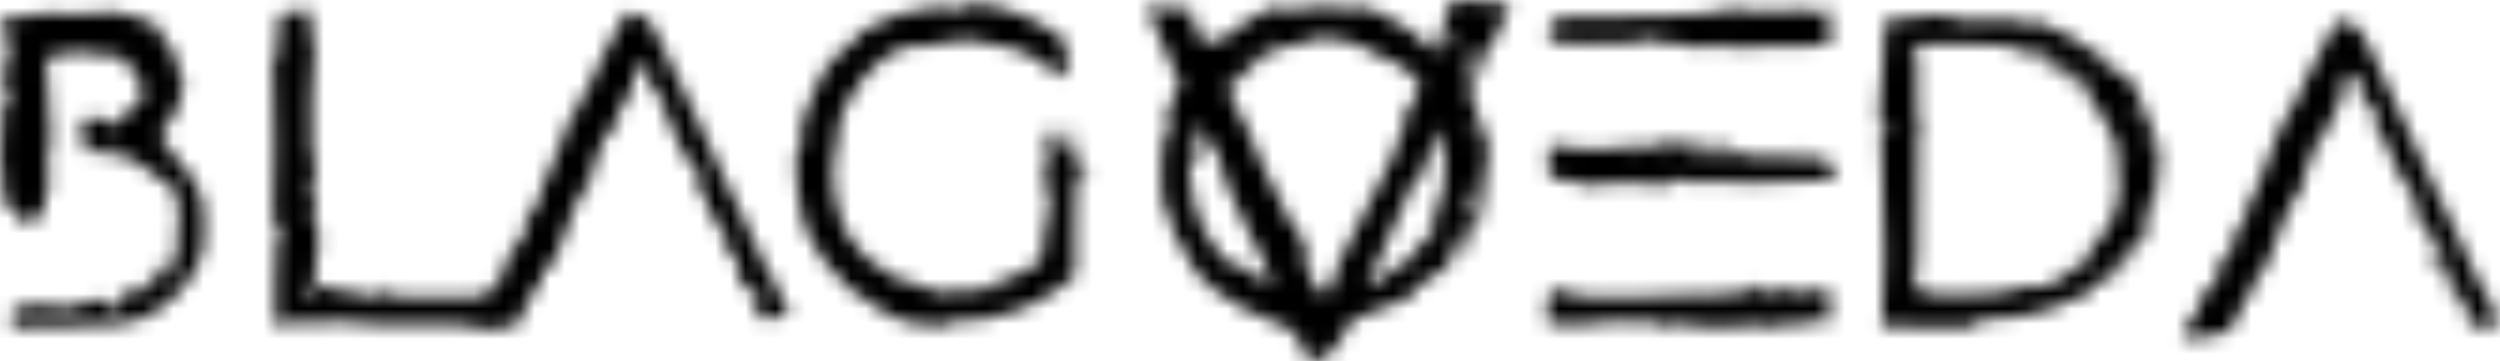
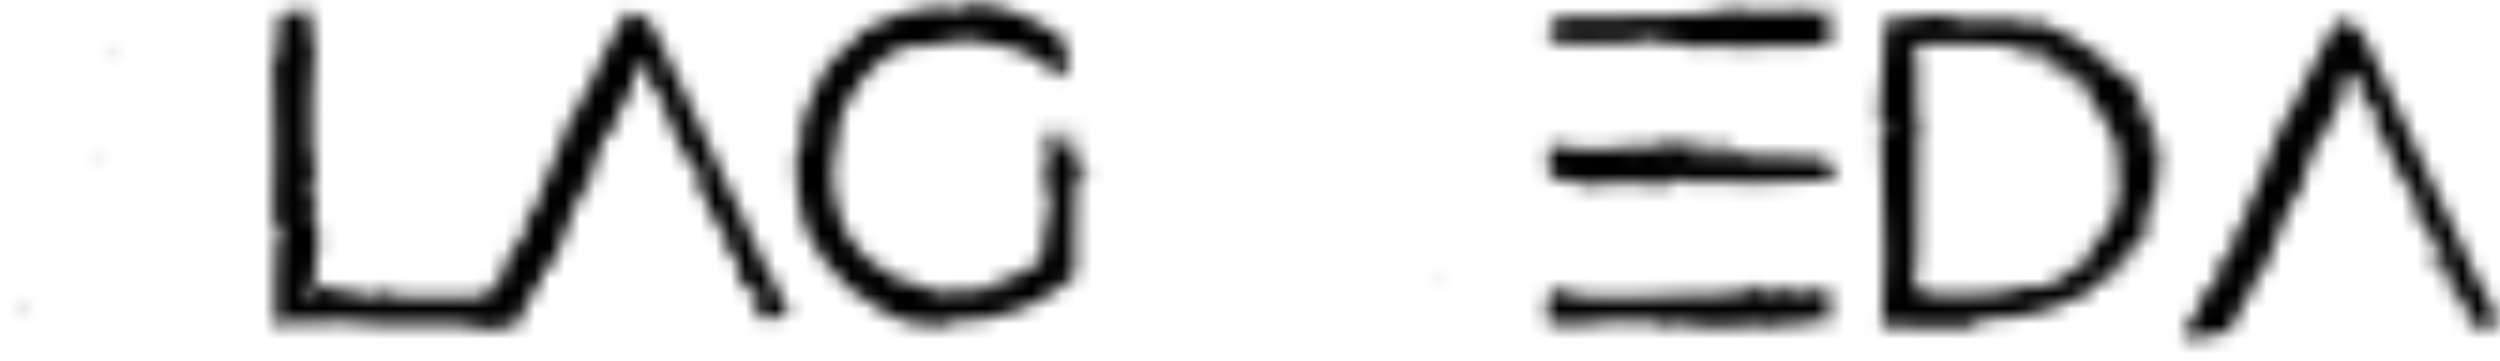
<svg xmlns="http://www.w3.org/2000/svg" width="166" height="24" viewBox="0 0 166 24" fill="none">
  <mask id="mask0_203_2" style="mask-type:alpha" maskUnits="userSpaceOnUse" x="0" y="0" width="166" height="24">
-     <path d="M96.081 0.949C95.664 2.057 95.719 1.881 95.537 2.813C95.411 3.516 95.085 3.886 95.085 3.341C95.085 3.2 94.886 2.989 94.633 2.866C94.379 2.743 94.18 2.567 94.18 2.514C94.18 2.215 90.941 0.404 90.434 0.404C90.307 0.404 90.199 0.492 90.199 0.58C90.199 0.703 90.09 0.703 89.837 0.58C89.457 0.387 86.398 0.404 86.398 0.615C86.398 0.721 85.765 0.686 84.679 0.527C84.48 0.492 84.064 0.651 83.738 0.879C83.43 1.108 83.086 1.284 82.996 1.284C82.833 1.284 81.657 2.11 81.132 2.602C80.806 2.901 80.317 2.954 80.155 2.673C80.082 2.585 79.811 2.409 79.557 2.303C79.286 2.198 79.159 2.092 79.268 2.04C79.413 2.004 79.413 1.776 79.286 1.301L79.105 0.633L77.639 0.527C76.825 0.475 76.155 0.44 76.137 0.457C76.083 0.527 77.549 4.009 77.693 4.097C77.82 4.185 78.091 4.765 78.091 4.976C78.11 5.029 78.182 5.169 78.291 5.275C78.417 5.433 78.309 5.767 77.929 6.453C77.404 7.332 77.313 8.141 77.73 8.141C77.82 8.141 77.892 8.229 77.892 8.334C77.892 8.422 77.82 8.475 77.73 8.404C77.06 8.018 76.825 13.415 77.494 14.084C77.603 14.207 77.712 14.47 77.712 14.629C77.712 15.086 78.182 16.123 78.49 16.387C78.634 16.492 78.797 16.809 78.852 17.073C79.141 18.356 81.802 20.395 84.281 21.257C85.312 21.609 85.765 21.855 85.91 22.154C86 22.365 86.163 22.558 86.235 22.558C86.326 22.558 86.471 22.875 86.579 23.279C86.76 23.93 86.815 23.982 87.358 23.93C87.701 23.895 87.918 23.789 87.9 23.648C87.864 23.543 88.009 23.437 88.226 23.437C88.498 23.437 88.733 23.156 89.131 22.312C89.674 21.187 89.71 21.169 90.706 20.888C91.267 20.73 92.099 20.413 92.533 20.167C92.968 19.939 93.402 19.798 93.511 19.868C93.619 19.921 93.637 19.886 93.565 19.78C93.511 19.675 93.565 19.534 93.71 19.446C93.855 19.376 94.325 18.989 94.759 18.585C95.194 18.198 95.664 17.881 95.827 17.899C96.008 17.934 96.117 17.776 96.135 17.407C96.171 17.108 96.406 16.492 96.678 16.053C97.112 15.332 97.166 15.297 97.221 15.684C97.257 15.93 97.184 16.176 97.022 16.264C96.841 16.352 96.786 16.545 96.859 16.791C96.931 17.073 96.895 17.125 96.714 17.02C96.551 16.932 96.515 16.949 96.605 17.073C96.678 17.196 96.768 17.284 96.804 17.284C96.967 17.284 97.492 16.123 97.528 15.754C97.528 15.543 97.709 15.209 97.926 15.015C98.288 14.681 98.397 14.119 98.614 11.657C98.632 11.411 98.723 10.848 98.795 10.409C98.904 9.723 98.849 9.442 98.451 8.633C98.198 8.105 97.981 7.473 97.981 7.244C97.981 6.998 97.89 6.716 97.782 6.611C97.637 6.47 97.691 6.119 97.981 5.292C98.56 3.692 98.958 2.866 99.103 2.866C99.193 2.866 99.248 2.743 99.248 2.602C99.248 2.462 99.501 1.899 99.809 1.354C100.116 0.826 100.352 0.352 100.297 0.316C100.261 0.281 99.374 0.193 98.343 0.123L96.442 0L96.081 0.949ZM96.479 2.796C96.316 3.112 96.189 3.2 96.081 3.059C96.008 2.936 96.099 2.69 96.28 2.497C96.696 2.04 96.804 2.198 96.479 2.796ZM88.262 2.567C88.805 2.462 90.85 3.13 91.339 3.587C91.556 3.78 91.828 3.886 91.954 3.833C92.208 3.745 93.764 4.818 94.144 5.345C94.343 5.626 94.307 5.82 93.927 6.593C93.674 7.103 93.456 7.455 93.456 7.385C93.456 7.297 93.366 7.297 93.275 7.349C93.131 7.437 93.131 7.543 93.275 7.701C93.438 7.877 93.42 8.053 93.221 8.352C93.076 8.58 92.895 9.037 92.823 9.371C92.751 9.705 92.624 10.092 92.533 10.251C92.461 10.391 92.208 10.901 91.99 11.393C91.538 12.413 89.746 15.912 89.041 17.178C88.769 17.653 88.57 18.163 88.588 18.321C88.642 18.708 88.19 19.569 87.936 19.569C87.647 19.569 86.941 18.602 86.941 18.18C86.941 17.987 86.851 17.811 86.76 17.776C86.633 17.741 86.633 17.53 86.742 17.143C86.887 16.686 86.869 16.545 86.67 16.475C86.525 16.422 86.471 16.264 86.507 16.141C86.597 15.93 86.109 15.103 85.548 14.505C85.421 14.382 85.312 14.154 85.312 13.996C85.312 13.837 85.077 13.327 84.769 12.853C84.48 12.396 84.227 11.903 84.227 11.78C84.227 11.657 84.1 11.376 83.937 11.165C83.792 10.954 83.629 10.62 83.593 10.409C83.557 10.215 83.304 9.635 83.05 9.108C82.797 8.58 82.598 8.105 82.598 8.035C82.598 7.965 82.471 7.771 82.326 7.613C82.181 7.455 81.946 6.963 81.802 6.505L81.548 5.697L82.254 5.222C82.652 4.958 83.123 4.484 83.34 4.167C83.593 3.763 83.847 3.569 84.136 3.569C84.353 3.569 84.643 3.446 84.788 3.288C84.932 3.112 85.204 3.042 85.53 3.077C85.801 3.13 86.036 3.095 86.036 3.042C86.036 2.866 87.738 2.356 87.81 2.514C87.828 2.585 88.045 2.602 88.262 2.567ZM84.769 2.866C84.769 2.954 84.697 3.042 84.589 3.042C84.498 3.042 84.407 2.954 84.407 2.866C84.407 2.76 84.498 2.69 84.589 2.69C84.697 2.69 84.769 2.76 84.769 2.866ZM98.162 3.376C98.162 3.657 98.035 4.009 97.89 4.167C97.746 4.308 97.619 4.642 97.619 4.923C97.619 5.486 97.275 6.154 97.239 5.679C97.184 5.064 97.311 4.519 97.637 3.938C97.818 3.587 97.981 3.218 97.981 3.095C97.981 2.971 98.017 2.866 98.071 2.866C98.126 2.866 98.162 3.095 98.162 3.376ZM83.141 3.64C83.141 3.675 83.014 3.763 82.851 3.815C82.706 3.868 82.634 3.851 82.688 3.745C82.797 3.569 83.141 3.499 83.141 3.64ZM97.438 6.734C97.438 6.822 97.347 6.91 97.239 6.91C97.148 6.91 97.112 6.822 97.166 6.734C97.221 6.629 97.311 6.558 97.365 6.558C97.402 6.558 97.438 6.629 97.438 6.734ZM79.702 8.686C79.702 8.862 79.594 9.02 79.485 9.037C79.304 9.037 79.304 9.073 79.485 9.143C79.594 9.178 79.702 9.354 79.72 9.512C79.738 9.688 79.793 9.635 79.865 9.371C79.992 8.949 79.992 8.967 80.426 9.635C80.661 10.022 80.897 10.374 80.951 10.426C81.023 10.479 81.078 10.796 81.114 11.13C81.132 11.464 81.277 11.903 81.403 12.097C81.53 12.29 81.91 13.134 82.236 13.978C82.562 14.839 82.906 15.525 82.978 15.525C83.068 15.525 83.141 15.666 83.141 15.859C83.141 16.035 83.267 16.281 83.412 16.404C83.557 16.527 83.684 16.721 83.684 16.826C83.684 16.932 83.883 17.442 84.136 17.934C84.679 19.077 84.48 19.112 83.177 18.18C82.634 17.776 82.109 17.53 81.928 17.565C81.566 17.67 80.571 16.492 79.883 15.191C79.431 14.312 78.978 12.431 78.978 11.323C78.978 10.602 78.996 10.567 79.431 10.655L79.901 10.725L79.521 10.391C79.141 10.04 79.087 9.618 79.268 8.686C79.394 8.105 79.702 8.105 79.702 8.686ZM95.791 9.459C95.809 9.758 95.773 9.758 95.628 9.547C95.429 9.248 95.393 9.371 95.556 9.793C95.61 9.952 95.737 10.04 95.809 9.987C96.026 9.864 95.99 12.185 95.773 12.888C95.664 13.222 95.465 13.714 95.32 13.978C95.139 14.33 95.121 14.558 95.248 14.804C95.411 15.103 95.266 15.314 94.271 16.317C93.619 16.949 93.094 17.565 93.094 17.67C93.094 17.776 92.931 17.811 92.751 17.758C92.479 17.705 92.425 17.741 92.497 17.952C92.588 18.163 92.515 18.198 92.208 18.11C91.9 18.04 91.828 18.075 91.9 18.268C91.972 18.444 91.809 18.62 91.411 18.778C91.104 18.901 90.814 18.989 90.778 18.954C90.724 18.919 93.149 13.538 93.927 11.974C94.09 11.622 94.307 11.358 94.379 11.393C94.578 11.517 95.085 11.288 95.085 11.095C95.085 10.989 94.959 11.024 94.777 11.147C94.506 11.376 94.506 11.358 94.705 10.989C94.832 10.76 94.886 10.461 94.832 10.338C94.777 10.198 94.922 9.723 95.139 9.301C95.447 8.668 95.556 8.563 95.664 8.809C95.737 8.967 95.791 9.266 95.791 9.459ZM97.981 8.879C97.981 9.213 97.945 9.231 97.8 9.02C97.564 8.686 97.564 8.492 97.8 8.492C97.908 8.492 97.981 8.668 97.981 8.879ZM98.035 13.626C97.963 14.189 97.854 14.47 97.691 14.47C97.51 14.47 97.456 14.33 97.51 14.066C97.564 13.855 97.655 13.363 97.709 12.976C97.872 11.991 98.162 12.554 98.035 13.626ZM88.95 19.095C88.769 19.253 88.751 19.235 88.859 18.989C88.914 18.813 89.022 18.725 89.077 18.778C89.131 18.831 89.077 18.971 88.95 19.095Z" fill="black" />
    <path d="M63.921 0.352C63.74 0.387 63.595 0.51 63.595 0.598C63.595 0.686 63.469 0.756 63.324 0.756C63.179 0.756 63.052 0.686 63.052 0.598C63.052 0.334 60.971 0.545 59.759 0.932C58.456 1.354 56.682 2.321 56.827 2.549C56.881 2.62 56.791 2.743 56.628 2.796C56.302 2.919 54.746 4.466 54.782 4.624C54.8 4.677 54.547 5.152 54.221 5.697C53.551 6.839 53.026 8.686 53.171 9.389C53.225 9.688 53.189 9.899 53.044 9.952C52.52 10.11 53.099 15.015 53.732 15.701C53.877 15.859 54.004 16.088 54.004 16.193C54.004 16.51 55.488 18.338 56.392 19.147C57.406 20.061 59.668 21.345 60.41 21.433C62.6 21.714 62.926 21.714 62.799 21.521C62.709 21.38 62.98 21.327 63.722 21.327C66.075 21.31 68.626 20.448 70.436 19.059L71.377 18.303V15.209C71.377 12.325 71.395 12.079 71.721 11.886C71.993 11.71 72.101 11.71 72.156 11.886C72.21 12.009 72.228 11.921 72.228 11.71C72.21 11.411 72.156 11.358 71.884 11.499C71.613 11.639 71.558 11.604 71.558 11.27C71.558 11.042 71.504 10.567 71.45 10.198C71.341 9.547 71.305 9.53 70.671 9.582C70.056 9.635 70.02 9.67 69.93 10.338C69.839 10.971 69.821 10.989 69.694 10.602C69.64 10.356 69.567 9.969 69.567 9.723C69.567 9.319 69.64 9.266 70.255 9.248C70.617 9.248 71.214 9.16 71.558 9.072C72.101 8.914 71.993 8.897 70.671 8.897H69.169L69.296 9.793C69.368 10.286 69.405 10.971 69.387 11.305C69.368 11.639 69.314 12.993 69.296 14.294C69.278 15.595 69.242 16.844 69.224 17.055C69.206 17.354 68.862 17.6 67.631 18.198C65.206 19.358 64.88 19.446 63.089 19.305C61.46 19.182 60.338 18.919 60.338 18.637C60.338 18.549 60.211 18.532 60.048 18.584C59.867 18.655 59.596 18.567 59.415 18.409C59.252 18.268 58.854 18.004 58.564 17.846C57.822 17.424 56.827 16.58 56.953 16.457C57.026 16.404 56.863 16.211 56.628 16.017C56.338 15.806 56.049 15.244 55.795 14.418C55.234 12.607 55.162 11.235 55.542 9.741C55.705 9.072 55.795 8.422 55.723 8.316C55.651 8.193 55.904 7.508 56.284 6.769C57.514 4.431 59.56 2.831 60.989 3.094C61.224 3.13 61.478 3.112 61.532 3.024C61.568 2.954 61.731 2.919 61.858 2.971C62.003 3.024 62.546 2.936 63.052 2.796C63.577 2.637 64.066 2.567 64.156 2.62C64.247 2.672 64.862 2.778 65.55 2.866C66.708 3.006 68.282 3.464 68.482 3.71C68.753 4.079 70.581 5.152 70.907 5.152C70.943 5.152 70.907 4.87 70.834 4.519C70.744 4.167 70.726 3.622 70.78 3.305C70.871 2.76 70.816 2.708 69.604 1.899C67.74 0.703 65.242 0.017 63.921 0.352ZM69.911 14.242C69.911 15.49 69.857 15.859 69.73 15.56C69.64 15.332 69.622 14.963 69.676 14.734C69.73 14.505 69.694 14.031 69.567 13.679C69.35 13.028 69.423 12.536 69.748 12.536C69.857 12.536 69.93 13.187 69.911 14.242ZM62.835 19.762C62.709 19.85 62.365 19.921 62.057 19.921C61.659 19.921 61.587 19.868 61.767 19.762C61.912 19.675 62.274 19.604 62.564 19.604C62.908 19.622 62.998 19.675 62.835 19.762ZM66.491 19.64C66.491 19.675 66.292 19.745 66.038 19.78C65.785 19.833 65.586 19.798 65.586 19.727C65.586 19.64 65.785 19.569 66.038 19.569C66.292 19.569 66.491 19.604 66.491 19.64Z" fill="black" />
    <path d="M115.3 0.334C115.246 0.387 115.246 0.545 115.3 0.686C115.354 0.827 115.3 0.932 115.191 0.932C115.083 0.932 114.992 0.862 114.992 0.774C114.992 0.686 114.83 0.58 114.63 0.528C114.359 0.457 114.268 0.528 114.268 0.774C114.268 1.178 113.961 1.213 113.87 0.809C113.816 0.545 113.78 0.545 113.49 0.844C113.201 1.108 113.056 1.125 112.531 0.967C112.187 0.879 111.952 0.862 112.024 0.95C112.079 1.038 110.287 1.108 107.681 1.108C103.844 1.108 103.229 1.143 103.229 1.372C103.229 1.512 103.157 1.635 103.066 1.635C102.813 1.635 102.722 2.497 102.939 2.673C103.066 2.778 103.518 2.849 103.953 2.866C104.405 2.866 104.966 2.884 105.22 2.901C106.631 2.989 109.563 2.831 109.455 2.673C109.328 2.462 109.617 2.479 109.853 2.673C109.943 2.761 110.196 2.884 110.414 2.954C110.758 3.042 110.812 3.007 110.703 2.743C110.595 2.444 110.595 2.444 110.957 2.743C111.156 2.919 111.445 3.007 111.626 2.936C111.789 2.884 111.916 2.919 111.916 3.007C111.916 3.112 112.097 3.165 112.332 3.112C113.074 2.954 113.707 2.936 113.617 3.077C113.472 3.288 113.816 3.235 114.051 3.007C114.214 2.849 114.268 2.849 114.268 2.989C114.268 3.13 114.775 3.183 115.952 3.147C116.856 3.112 117.653 3.06 117.707 3.042C117.761 3.024 118.159 3.024 118.612 3.042C121.073 3.147 121.689 2.972 121.689 2.128C121.689 1.899 121.562 1.547 121.417 1.336C121.218 1.073 121.2 0.95 121.363 0.897C121.471 0.862 121.508 0.721 121.435 0.616C121.345 0.457 121.109 0.492 120.585 0.756C120.205 0.95 119.879 1.038 119.879 0.95C119.879 0.862 119.969 0.756 120.096 0.721C120.223 0.668 119.788 0.651 119.119 0.651C118.467 0.668 117.96 0.721 117.997 0.791C118.033 0.862 117.997 0.95 117.888 1.02C117.779 1.073 117.707 0.95 117.689 0.721C117.689 0.492 117.635 0.405 117.598 0.528C117.526 0.668 117.309 0.703 116.965 0.633C116.585 0.563 116.422 0.616 116.332 0.844C116.241 1.073 116.169 1.09 116.06 0.897C115.933 0.721 115.897 0.721 115.897 0.879C115.897 1.002 115.807 1.108 115.716 1.108C115.59 1.108 115.59 1.002 115.698 0.774C115.933 0.369 115.626 0.018 115.3 0.334Z" fill="black" />
-     <path d="M2.588 0.932C2.208 1.143 1.195 1.196 0.67 1.02C0.272 0.897 0.254 0.914 0.272 2.092C0.29 2.954 0.326 3.147 0.417 2.778C0.543 2.268 0.543 2.268 0.652 2.673C0.724 2.901 0.67 3.306 0.543 3.552C0.417 3.798 0.254 4.466 0.199 5.029C0.109 5.908 0.127 6.031 0.362 5.837C0.561 5.679 0.616 5.714 0.616 6.066C0.616 6.295 0.543 6.558 0.453 6.646C0.362 6.752 0.254 7.051 0.199 7.349C0.145 7.631 0.091 7.947 0.055 8.053C0.037 8.141 0.073 8.369 0.163 8.563C0.254 8.738 0.236 9.02 0.127 9.178C-0.054 9.459 -0.036 10.163 0.145 11.569C0.199 11.956 0.254 12.624 0.236 13.046C0.236 13.714 0.272 13.802 0.579 13.732C0.779 13.679 0.923 13.732 0.923 13.837C0.905 14.523 0.996 14.646 1.502 14.646C1.792 14.646 2.263 14.558 2.516 14.47C2.932 14.312 2.986 14.207 2.914 13.802C2.86 13.539 2.914 13.169 3.023 12.976C3.312 12.466 3.348 12.079 3.167 11.306C3.059 10.848 3.077 10.567 3.186 10.497C3.294 10.426 3.33 10.163 3.276 9.899C3.222 9.635 3.24 9.354 3.33 9.266C3.421 9.178 3.421 8.791 3.312 8.334C3.222 7.895 3.167 6.998 3.204 6.347C3.258 5.697 3.204 5.152 3.131 5.152C3.041 5.152 2.968 4.993 2.968 4.8C2.968 4.607 3.059 4.448 3.186 4.448C3.348 4.448 3.348 4.396 3.186 4.237C2.914 3.974 2.896 3.675 3.149 3.833C3.258 3.903 3.475 3.851 3.62 3.728C3.783 3.604 4.489 3.499 5.375 3.499C6.19 3.481 6.715 3.499 6.552 3.534C6.371 3.569 6.226 3.657 6.226 3.745C6.226 3.833 6.479 3.815 6.769 3.71C7.366 3.517 8.488 3.815 8.289 4.114C8.235 4.202 8.325 4.273 8.488 4.273C8.687 4.273 8.76 4.36 8.687 4.554C8.633 4.695 8.651 4.765 8.76 4.712C8.995 4.571 9.284 5.169 9.393 5.996C9.483 6.681 9.465 6.717 8.325 7.596C7.185 8.475 6.805 8.686 7.058 8.299C7.221 8.035 6.787 7.789 6.117 7.789C5.611 7.789 5.538 7.859 5.43 8.387C5.357 8.791 5.412 9.196 5.611 9.6L5.918 10.215L6.642 9.969C7.565 9.653 7.547 9.653 7.438 10.092C7.348 10.391 7.402 10.444 7.674 10.374C8.307 10.215 9.284 10.708 10.352 11.675C10.913 12.202 11.528 12.694 11.71 12.765C12.144 12.923 12.108 13.415 11.637 13.415C11.438 13.415 11.329 13.503 11.384 13.591C11.456 13.697 11.583 13.714 11.691 13.662C11.818 13.574 11.854 13.697 11.8 14.013C11.746 14.259 11.764 14.47 11.836 14.47C11.909 14.47 11.963 14.664 11.945 14.91C11.945 15.156 11.854 15.35 11.764 15.35C11.673 15.35 11.655 15.824 11.728 16.387C11.836 17.336 11.818 17.424 11.51 17.354C11.221 17.266 11.185 17.354 11.257 17.864C11.293 18.198 11.239 18.532 11.13 18.585C11.004 18.673 10.931 18.514 10.931 18.198C10.931 17.758 10.877 17.688 10.569 17.758C10.352 17.811 10.063 18.11 9.918 18.409L9.646 18.954L10.008 18.514C10.37 18.092 10.388 18.092 10.388 18.444C10.388 18.901 9.737 19.534 9.628 19.183C9.556 19.007 9.429 19.042 9.049 19.288C8.76 19.464 8.38 19.552 8.18 19.517C7.909 19.446 7.855 19.481 7.945 19.71C8.162 20.273 8.126 20.343 7.529 20.396C7.131 20.431 6.968 20.378 7.058 20.255C7.239 19.974 6.751 19.745 6.389 19.939C6.208 20.026 5.954 20.044 5.81 19.991C5.665 19.939 5.502 20.026 5.448 20.167C5.321 20.483 4.308 20.536 3.005 20.29C2.588 20.202 2.19 20.202 2.136 20.29C2.082 20.378 1.756 20.448 1.412 20.448C0.833 20.448 0.797 20.483 0.797 21.081V21.714L4.561 21.644C7.945 21.574 8.416 21.538 9.357 21.169C10.823 20.607 12.361 19.183 13.031 17.776C13.501 16.791 13.555 16.475 13.555 14.998C13.537 13.556 13.483 13.204 13.049 12.343C12.777 11.815 12.198 11.007 11.746 10.567C11.293 10.127 10.931 9.635 10.931 9.495C10.931 9.336 10.841 9.16 10.732 9.108C10.605 9.02 10.66 8.844 10.895 8.598C11.456 8.018 12.017 6.804 12.144 5.908C12.234 5.257 12.198 5.134 12.017 5.24C11.836 5.345 11.8 5.31 11.89 5.081C12.053 4.659 11.311 2.848 10.805 2.462C10.569 2.286 10.425 2.075 10.479 1.987C10.624 1.758 10.189 1.512 8.941 1.108C8.018 0.809 7.547 0.738 6.769 0.844C5.502 0.985 3.493 1.002 3.149 0.862C3.005 0.809 2.751 0.844 2.588 0.932Z" fill="black" />
    <path d="M18.532 1.213C18.424 1.459 18.387 2.092 18.424 2.62C18.46 3.235 18.405 3.622 18.261 3.745C18.116 3.868 18.062 4.22 18.116 4.765C18.261 5.978 18.243 13.626 18.116 14.154C18.026 14.47 18.116 14.699 18.387 14.98C18.659 15.279 18.713 15.419 18.532 15.525C18.369 15.613 18.297 16.492 18.261 18.672C18.225 21.468 18.243 21.679 18.55 21.679C18.731 21.679 18.93 21.609 18.985 21.503C19.039 21.398 19.528 21.38 20.125 21.433C20.686 21.503 21.446 21.468 21.826 21.362C22.188 21.274 22.55 21.257 22.64 21.345C22.713 21.415 23.762 21.485 24.957 21.503C26.151 21.503 27.979 21.503 29.029 21.503C31.002 21.521 31.744 21.609 31.744 21.855C31.744 21.943 31.997 21.943 32.305 21.855C32.63 21.767 32.956 21.732 33.028 21.784C33.119 21.837 33.517 21.784 33.915 21.661C34.512 21.485 34.639 21.362 34.639 21.011C34.639 20.765 34.766 20.483 34.929 20.378C35.092 20.255 35.273 19.886 35.345 19.569C35.417 19.235 35.58 18.971 35.689 18.989C35.815 19.024 35.906 18.883 35.906 18.707C35.906 18.215 36.105 17.793 36.286 17.916C36.377 17.969 36.449 17.899 36.449 17.758C36.449 17.617 36.575 17.406 36.72 17.283C36.865 17.16 36.992 16.949 36.992 16.826C36.992 16.686 37.245 16.035 37.553 15.384C37.879 14.734 38.114 14.066 38.096 13.89C38.078 13.732 38.132 13.591 38.222 13.591C38.313 13.591 38.44 13.345 38.512 13.046C38.566 12.747 38.693 12.554 38.783 12.606C38.874 12.659 39.037 12.466 39.145 12.184C39.236 11.886 39.272 11.657 39.218 11.657C39.163 11.657 39.218 11.552 39.326 11.428C39.435 11.288 39.471 11.147 39.417 11.094C39.363 11.024 39.471 10.69 39.67 10.303C39.851 9.934 40.068 9.406 40.141 9.143C40.213 8.879 40.34 8.703 40.43 8.756C40.539 8.809 40.611 8.756 40.611 8.615C40.611 8.475 40.756 8.299 40.919 8.246C41.154 8.158 41.172 8.088 41.01 7.982C40.828 7.877 40.865 7.736 41.154 7.402C41.353 7.138 41.516 6.822 41.516 6.664C41.516 6.505 41.643 6.329 41.806 6.259C41.969 6.206 42.023 6.101 41.932 6.048C41.86 5.995 41.914 5.573 42.059 5.134L42.331 4.343L42.928 4.571C43.236 4.694 43.507 4.905 43.489 5.028C43.489 5.187 43.453 5.187 43.38 5.011C43.254 4.694 42.982 4.765 43.054 5.099C43.091 5.275 43.127 5.503 43.127 5.609C43.145 5.714 43.435 6.083 43.778 6.435C44.412 7.068 44.701 7.718 44.158 7.279C43.941 7.103 43.923 7.138 43.996 7.42C44.05 7.631 44.14 7.789 44.213 7.789C44.339 7.789 44.991 9.09 44.955 9.283C44.937 9.442 45.516 10.496 45.824 10.813C45.968 10.989 46.041 11.13 45.968 11.13C45.896 11.13 46.077 11.323 46.348 11.569C46.837 11.973 46.837 11.991 46.457 12.009C46.167 12.009 46.077 12.079 46.149 12.272C46.222 12.413 46.33 12.483 46.421 12.431C46.511 12.378 46.584 12.501 46.584 12.694C46.584 12.905 46.674 13.063 46.782 13.063C46.873 13.063 46.927 13.134 46.855 13.222C46.801 13.31 46.837 13.433 46.927 13.503C47.036 13.556 47.072 13.714 47 13.855C46.945 14.031 47.163 14.365 47.597 14.734C47.977 15.068 48.194 15.349 48.068 15.349C47.688 15.349 47.832 15.701 48.303 15.877C48.556 15.965 48.755 16.176 48.755 16.334C48.755 16.562 48.701 16.58 48.484 16.404C48.339 16.299 48.158 16.246 48.05 16.299C47.85 16.422 48.013 17.108 48.248 17.108C48.339 17.108 48.357 17.037 48.303 16.932C48.248 16.826 48.321 16.809 48.484 16.861C48.882 17.02 49.117 17.512 49.008 17.934C48.954 18.145 48.99 18.356 49.099 18.409C49.208 18.479 49.298 18.743 49.298 19.006C49.298 19.358 49.352 19.411 49.515 19.253C49.823 18.954 49.986 18.989 50.221 19.411C50.384 19.71 50.366 19.815 50.185 19.938C49.968 20.061 49.968 20.149 50.167 20.395C50.294 20.571 50.438 20.852 50.493 21.011C50.583 21.257 50.674 21.274 50.963 21.134C51.253 20.993 51.379 20.993 51.488 21.169C51.596 21.345 51.651 21.362 51.651 21.187C51.651 21.081 51.814 20.976 52.031 20.976C52.302 20.976 52.375 20.905 52.302 20.694C52.248 20.536 52.139 20.237 52.085 20.009C52.031 19.78 51.868 19.552 51.723 19.499C51.578 19.446 51.47 19.323 51.47 19.217C51.47 19.112 51.542 19.077 51.651 19.13C51.759 19.182 51.778 19.112 51.723 18.971C51.669 18.813 51.542 18.725 51.47 18.778C51.379 18.831 51.054 18.25 50.746 17.512C50.42 16.756 49.787 15.384 49.352 14.47C48.9 13.556 48.466 12.642 48.375 12.448C48.285 12.255 47.072 9.653 45.697 6.646C43.362 1.617 43.127 1.195 42.656 1.09C42.385 1.02 42.023 0.914 41.86 0.861C41.625 0.756 41.299 1.231 40.267 3.253C39.562 4.642 38.983 5.855 38.983 5.96C38.983 6.066 38.856 6.259 38.711 6.382C38.566 6.505 38.44 6.751 38.44 6.927C38.44 7.103 38.331 7.314 38.222 7.384C37.987 7.525 37.861 7.789 36.992 10.127C36.702 10.883 36.286 11.868 36.069 12.307C35.834 12.765 35.635 13.327 35.616 13.573C35.58 13.82 35.381 14.154 35.164 14.312C34.856 14.523 34.802 14.699 34.892 15.068C34.983 15.419 34.911 15.63 34.567 15.93C34.187 16.281 33.372 17.494 33.372 17.74C33.372 17.793 33.463 17.776 33.553 17.723C33.662 17.67 33.734 17.705 33.734 17.811C33.734 18.057 33.264 18.532 33.137 18.409C33.101 18.356 33.01 18.532 32.938 18.778C32.866 19.024 32.703 19.217 32.558 19.217C32.395 19.217 32.341 19.323 32.395 19.481C32.486 19.71 32.033 19.745 28.974 19.745C25.916 19.745 25.427 19.71 25.337 19.463C25.283 19.305 25.283 19.094 25.355 19.006C25.427 18.883 25.373 18.866 25.246 18.936C25.12 19.024 25.066 19.182 25.12 19.323C25.174 19.481 25.12 19.569 24.993 19.552C24.884 19.534 24.649 19.569 24.486 19.639C24.323 19.71 23.708 19.745 23.129 19.71C22.134 19.657 22.097 19.639 22.496 19.428C22.803 19.253 22.966 19.235 23.111 19.376C23.382 19.639 23.654 19.622 23.491 19.358C23.4 19.217 23.473 19.2 23.708 19.288C23.925 19.358 23.98 19.358 23.871 19.253C23.599 19.006 22.514 18.848 22.514 19.042C22.514 19.27 21.663 19.27 21.518 19.024C21.446 18.919 21.265 18.883 21.12 18.936C20.885 19.024 20.867 18.831 20.957 17.617C21.012 16.844 21.102 16.123 21.156 16.052C21.211 15.965 21.138 15.402 21.012 14.787C20.776 13.784 20.758 11.358 20.975 10.813C21.012 10.707 20.975 10.602 20.885 10.602C20.686 10.602 20.668 10.215 20.686 6.751C20.704 5.257 20.794 3.727 20.867 3.358C20.994 2.848 20.957 2.655 20.758 2.479C20.559 2.321 20.523 2.075 20.613 1.512L20.722 0.756H19.709C18.804 0.756 18.695 0.791 18.532 1.213ZM20.288 2.198C20.233 2.338 20.179 2.286 20.179 2.092C20.161 1.899 20.215 1.793 20.27 1.864C20.324 1.916 20.342 2.075 20.288 2.198ZM20.523 12.29C20.523 12.431 20.451 12.501 20.342 12.448C20.252 12.395 20.161 12.22 20.161 12.079C20.161 11.938 20.252 11.868 20.342 11.921C20.451 11.973 20.523 12.149 20.523 12.29ZM20.523 14.417C20.523 14.505 20.433 14.681 20.342 14.822C20.197 15.033 20.161 15.015 20.161 14.681C20.161 14.47 20.252 14.294 20.342 14.294C20.451 14.294 20.523 14.347 20.523 14.417ZM20.433 19.059C20.324 19.358 20.378 19.393 20.776 19.288C21.156 19.2 21.229 19.235 21.156 19.446C21.084 19.587 20.849 19.692 20.613 19.692C20.233 19.692 20.179 19.622 20.197 19.112C20.215 18.795 20.288 18.567 20.378 18.62C20.469 18.672 20.487 18.866 20.433 19.059Z" fill="black" />
    <path d="M128.33 1.038C128.294 1.09 127.57 1.161 126.756 1.196C125.923 1.249 125.218 1.319 125.181 1.354C125.127 1.407 125.055 2.708 125.018 4.273C124.982 5.838 124.874 7.244 124.783 7.402C124.657 7.613 124.729 7.789 125.055 8.088C125.58 8.563 125.616 8.739 125.127 8.616C124.765 8.528 124.657 8.668 124.892 8.897C124.982 9.002 125.199 16.211 125.127 17.02C125.127 17.108 125.073 18.198 125.037 19.429L124.946 21.662L127.444 21.715C130.755 21.785 131.461 21.732 131.335 21.398C131.262 21.205 131.479 21.152 132.493 21.152C134.049 21.152 136.257 20.624 137.578 19.921C138.121 19.64 138.646 19.446 138.755 19.517C138.863 19.57 138.881 19.534 138.809 19.429C138.628 19.148 139.858 18.303 140.257 18.444C140.546 18.532 140.546 18.515 140.329 18.356C140.149 18.233 140.13 18.163 140.292 18.163C140.401 18.163 140.51 18.057 140.51 17.917C140.51 17.776 140.781 17.249 141.107 16.739C141.541 16.053 141.704 15.895 141.758 16.141C141.795 16.317 141.704 16.545 141.56 16.651C141.433 16.756 141.306 17.02 141.289 17.249C141.252 17.653 141.252 17.653 141.632 17.178C141.849 16.915 142.03 16.528 142.049 16.299C142.049 16.071 142.229 15.736 142.429 15.543C142.844 15.174 143.152 13.627 143.352 11.095C143.441 9.917 143.406 9.671 143.061 9.108C142.863 8.756 142.681 8.282 142.681 8.035C142.681 7.807 142.429 7.191 142.138 6.682C141.832 6.154 141.65 5.679 141.723 5.627C141.777 5.556 141.741 5.504 141.614 5.504C141.506 5.504 141.053 5.187 140.637 4.8C140.203 4.396 139.769 4.132 139.623 4.185C139.424 4.255 139.424 4.238 139.587 4.027C139.769 3.816 139.732 3.745 139.443 3.657C139.226 3.605 138.954 3.446 138.827 3.323C138.411 2.901 137.126 2.198 135.986 1.723C134.9 1.284 134.845 1.266 134.484 1.583C134.284 1.758 134.176 1.811 134.248 1.688C134.447 1.354 133.76 1.266 131.696 1.354C130.375 1.407 129.796 1.354 129.651 1.196C129.47 0.985 128.511 0.879 128.33 1.038ZM134.266 3.2C134.791 3.411 134.791 3.429 134.465 3.675C133.977 4.009 134.266 3.991 134.791 3.657C135.171 3.411 135.298 3.411 135.968 3.675C136.366 3.833 136.709 4.027 136.709 4.115C136.709 4.361 136.402 4.308 136.112 4.009C135.877 3.798 135.823 3.798 135.751 3.991C135.642 4.255 136.094 4.537 136.492 4.466C136.62 4.449 136.963 4.66 137.234 4.923C137.506 5.187 137.94 5.591 138.175 5.785C138.809 6.348 139.044 6.664 139.369 7.385C139.515 7.737 139.84 8.282 140.075 8.58C140.311 8.897 140.51 9.337 140.51 9.565C140.492 9.987 140.672 12.273 140.727 12.501C140.8 12.818 140.438 14.277 140.112 14.875C139.931 15.244 139.478 15.86 139.117 16.229C138.7 16.704 138.501 17.055 138.574 17.266C138.628 17.512 138.592 17.583 138.392 17.512C138.248 17.46 137.977 17.583 137.777 17.794C137.271 18.321 136.022 19.059 135.66 19.059C135.479 19.059 135.153 19.024 134.9 18.989C134.646 18.972 134.284 19.024 134.085 19.148C133.561 19.446 132.493 19.57 130.05 19.587C128.149 19.587 127.787 19.552 127.407 19.27C127.082 19.024 127.009 18.866 127.136 18.638C127.299 18.374 127.335 16.967 127.335 11.657C127.335 8.58 127.335 8.422 127.57 8.282C127.679 8.194 127.661 8.141 127.516 8.141C127.317 8.141 127.281 7.719 127.299 6.242C127.353 3.376 127.335 3.218 127.027 3.218C126.883 3.218 126.756 3.13 126.756 3.042C126.756 2.778 133.579 2.919 134.266 3.2ZM138.175 4.923C138.7 5.222 139.008 5.679 138.7 5.679C138.609 5.679 138.465 5.574 138.392 5.433C138.32 5.293 138.085 5.169 137.904 5.134C137.705 5.099 137.523 4.958 137.469 4.835C137.38 4.554 137.542 4.572 138.175 4.923ZM142.103 7.244C142.157 7.385 142.084 7.455 141.94 7.402C141.813 7.367 141.669 7.227 141.632 7.104C141.578 6.963 141.65 6.893 141.795 6.945C141.921 6.98 142.066 7.121 142.103 7.244ZM142.681 9.407C142.681 9.741 142.646 9.758 142.501 9.548C142.266 9.213 142.266 9.02 142.501 9.02C142.609 9.02 142.681 9.196 142.681 9.407ZM141.126 10.181C141.18 10.321 141.161 10.392 141.053 10.339C140.944 10.286 140.872 10.163 140.872 10.057C140.872 9.811 140.998 9.864 141.126 10.181ZM142.592 13.89C142.555 14.453 142.518 14.963 142.501 15.033C142.501 15.121 142.41 15.174 142.32 15.174C142.193 15.174 142.157 14.857 142.229 14.33C142.429 12.677 142.718 12.343 142.592 13.89Z" fill="black" />
    <path d="M133.633 3.587C133.633 3.675 133.723 3.71 133.814 3.657C133.922 3.605 133.995 3.517 133.995 3.464C133.995 3.429 133.922 3.394 133.814 3.394C133.723 3.394 133.633 3.481 133.633 3.587Z" fill="black" />
    <path d="M154.951 1.758C154.354 2.76 152.834 5.679 152.925 5.679C153.034 5.679 151.893 7.859 151.713 7.965C151.64 8.018 151.459 8.369 151.314 8.756C149.704 12.976 149.613 13.187 149.396 13.328C149.287 13.38 149.196 13.697 149.196 14.013C149.196 14.418 149.07 14.681 148.799 14.857C148.491 15.05 148.401 15.279 148.419 15.771C148.436 16.229 148.347 16.457 148.093 16.58C147.912 16.686 147.568 17.16 147.333 17.635C147.098 18.128 147.007 18.426 147.133 18.321C147.333 18.163 147.387 18.18 147.387 18.426C147.387 18.585 147.242 18.761 147.079 18.813C146.664 18.919 145.921 20.026 146.047 20.343C146.102 20.483 145.975 20.677 145.758 20.8C145.559 20.905 145.396 21.081 145.415 21.204C145.469 21.697 145.378 22.048 145.215 21.943C145.107 21.873 145.089 21.732 145.143 21.626C145.215 21.503 145.198 21.468 145.124 21.556C144.818 21.82 144.853 22.347 145.198 22.435C145.613 22.541 147.496 22.259 147.948 22.013C148.147 21.925 148.292 21.679 148.292 21.503C148.292 21.31 148.455 20.993 148.653 20.8C148.853 20.607 149.016 20.237 149.016 19.956C149.016 19.64 149.07 19.552 149.179 19.71C149.305 19.903 149.359 19.886 149.45 19.657C149.504 19.499 149.559 19.218 149.559 19.024C149.559 18.831 149.685 18.637 149.83 18.585C149.975 18.514 150.102 18.374 150.102 18.233C150.102 18.092 150.174 17.987 150.265 17.987C150.356 17.987 150.499 17.723 150.573 17.407C150.627 17.108 150.916 16.387 151.205 15.807C151.496 15.244 151.676 14.716 151.64 14.629C151.585 14.558 151.676 14.383 151.821 14.242C151.965 14.084 152.093 13.802 152.093 13.609C152.093 13.398 152.201 13.24 152.345 13.24C152.636 13.24 152.725 13.029 152.925 11.921C152.997 11.534 153.196 10.989 153.396 10.69C153.576 10.409 153.722 9.987 153.722 9.758C153.722 9.53 153.794 9.407 153.902 9.459C153.993 9.512 154.119 9.354 154.191 9.108C154.246 8.879 154.373 8.703 154.445 8.756C154.536 8.809 154.662 8.756 154.734 8.651C154.808 8.51 154.789 8.492 154.662 8.563C154.391 8.721 154.391 8.615 154.662 8.053C154.771 7.807 154.934 7.613 155.042 7.613C155.133 7.613 155.169 7.49 155.097 7.349C155.042 7.209 155.097 7.033 155.223 6.963C155.44 6.822 155.494 6.664 155.657 5.451C155.766 4.712 155.73 4.73 156.328 4.993C156.689 5.169 156.762 5.292 156.689 5.679C156.599 6.048 156.743 6.312 157.323 6.98C158.119 7.877 158.209 8.053 157.794 7.895C157.414 7.754 157.449 8.07 157.883 8.492C158.1 8.703 158.209 8.932 158.155 9.02C158.083 9.125 158.119 9.196 158.228 9.196C158.337 9.196 158.48 9.407 158.535 9.67C158.608 9.952 158.806 10.444 158.969 10.778C159.151 11.112 159.277 11.464 159.26 11.534C159.26 11.622 159.386 11.763 159.585 11.868C159.857 12.009 159.874 12.079 159.675 12.22C159.494 12.343 159.549 12.343 159.838 12.273C160.128 12.185 160.237 12.237 160.237 12.431C160.237 12.589 160.109 12.712 159.946 12.712C159.802 12.712 159.729 12.8 159.783 12.888C159.857 12.993 159.983 13.029 160.074 12.976C160.163 12.905 160.237 13.029 160.237 13.222C160.237 13.433 160.326 13.591 160.435 13.591C160.526 13.591 160.58 13.662 160.526 13.732C160.326 14.048 160.797 15.156 161.249 15.437C161.575 15.631 161.666 15.824 161.594 16.07C161.521 16.299 161.557 16.404 161.757 16.404C161.901 16.404 162.118 16.563 162.227 16.756C162.426 17.108 162.172 17.284 161.955 16.932C161.757 16.615 161.557 16.738 161.594 17.143C161.666 17.793 161.666 17.811 161.883 17.811C161.974 17.811 162.009 17.723 161.955 17.635C161.901 17.53 161.92 17.459 162.028 17.459C162.281 17.459 162.806 18.233 162.607 18.303C162.517 18.338 162.552 18.69 162.734 19.13C162.969 19.745 163.078 19.868 163.312 19.745C163.53 19.622 163.657 19.71 163.801 20.097C163.964 20.501 163.946 20.589 163.747 20.501C163.458 20.396 163.566 20.8 164.001 21.451C164.218 21.785 164.326 21.82 164.615 21.662C164.833 21.538 165.032 21.538 165.104 21.626C165.158 21.714 165.395 21.749 165.612 21.697C165.973 21.591 165.992 21.556 165.756 20.905C165.612 20.536 165.412 20.167 165.304 20.097C165.195 20.044 164.761 19.13 164.326 18.11C163.892 17.073 163.458 16.123 163.367 16C163.277 15.895 162.372 13.96 161.34 11.745C156.906 2.057 156.743 1.723 156.254 1.67C156.002 1.635 155.73 1.53 155.64 1.442C155.368 1.196 155.277 1.248 154.951 1.758Z" fill="black" />
    <path d="M7.131 3.816C7.131 3.851 7.258 3.939 7.42 3.991C7.565 4.044 7.638 4.027 7.583 3.921C7.475 3.745 7.131 3.675 7.131 3.816Z" fill="black" />
    <path d="M110.196 9.6C109.925 9.776 109.581 9.811 108.893 9.723C108.369 9.67 107.934 9.67 107.934 9.723C107.934 10.057 103.555 9.934 102.976 9.6C102.885 9.53 102.849 9.6 102.921 9.758C102.976 9.916 102.939 10.11 102.849 10.198C102.758 10.286 102.722 10.69 102.795 11.095C102.885 11.657 102.994 11.833 103.356 11.921C103.591 11.974 103.862 11.974 103.953 11.921C104.061 11.851 104.369 11.938 104.641 12.114C105.057 12.343 105.31 12.36 105.962 12.237C106.812 12.062 109.509 12.097 110.269 12.273C110.613 12.36 110.812 12.29 111.065 11.974C111.246 11.745 111.355 11.657 111.301 11.78C111.228 11.903 111.391 12.009 111.681 12.062C112.477 12.202 121.779 12.114 121.743 11.956C121.652 11.745 121.652 11.587 121.688 11.165C121.707 10.919 121.616 10.778 121.435 10.778C121.272 10.778 121.146 10.69 121.146 10.602C121.146 10.497 120.15 10.426 118.521 10.426C116.151 10.426 115.897 10.391 115.897 10.11C115.879 9.829 115.879 9.829 115.644 10.11C115.409 10.426 114.268 10.567 114.268 10.286C114.268 9.987 114.522 9.916 114.775 10.127C115.01 10.286 115.029 10.286 114.92 10.11C114.848 9.987 114.884 9.899 115.029 9.881C115.155 9.881 115.101 9.811 114.902 9.741C114.685 9.653 114.486 9.67 114.431 9.776C114.359 9.881 114.16 9.899 113.979 9.811C113.78 9.723 113.183 9.653 112.64 9.635C112.097 9.618 111.409 9.547 111.101 9.477C110.739 9.389 110.432 9.442 110.196 9.6ZM113.617 10.057C113.744 10.233 113.309 10.426 112.803 10.426C112.332 10.426 112.368 10.11 112.875 10.022C113.092 9.987 113.327 9.934 113.4 9.916C113.472 9.916 113.563 9.969 113.617 10.057ZM109.02 10.251C109.02 10.338 108.93 10.426 108.821 10.426C108.731 10.426 108.694 10.338 108.749 10.251C108.803 10.145 108.893 10.075 108.948 10.075C108.984 10.075 109.02 10.145 109.02 10.251ZM110.378 10.251C110.432 10.338 110.396 10.426 110.305 10.426C110.196 10.426 110.106 10.338 110.106 10.251C110.106 10.145 110.142 10.075 110.178 10.075C110.233 10.075 110.323 10.145 110.378 10.251Z" fill="black" />
-     <path d="M119.48 10.022C119.607 10.075 119.77 10.057 119.824 10.004C119.897 9.952 119.788 9.899 119.589 9.917C119.39 9.917 119.336 9.969 119.48 10.022Z" fill="black" />
    <path d="M6.552 10.374C6.66 10.409 6.877 10.409 7.004 10.374C7.113 10.321 7.022 10.286 6.769 10.286C6.516 10.286 6.425 10.321 6.552 10.374Z" fill="black" />
    <path d="M47.307 15.174C47.307 15.261 47.398 15.349 47.506 15.349C47.597 15.349 47.633 15.261 47.579 15.174C47.525 15.068 47.434 14.998 47.38 14.998C47.343 14.998 47.307 15.068 47.307 15.174Z" fill="black" />
    <path d="M34.549 15.367C34.476 15.472 34.458 15.578 34.513 15.631C34.549 15.683 34.639 15.595 34.694 15.437C34.82 15.138 34.712 15.086 34.549 15.367Z" fill="black" />
    <path d="M95.266 18.69C95.266 18.778 95.356 18.866 95.465 18.866C95.555 18.866 95.592 18.778 95.537 18.69C95.483 18.584 95.393 18.514 95.338 18.514C95.302 18.514 95.266 18.584 95.266 18.69Z" fill="black" />
    <path d="M116.73 19.13C116.802 19.27 116.748 19.393 116.639 19.393C116.531 19.393 116.44 19.323 116.44 19.235C116.44 19.13 116.277 19.077 116.078 19.094C115.861 19.112 115.716 19.235 115.716 19.428C115.716 19.604 115.59 19.745 115.445 19.745C115.282 19.745 115.228 19.639 115.282 19.481C115.427 19.147 115.101 19.147 114.757 19.464C114.576 19.657 114.323 19.675 113.852 19.569C113.49 19.499 113.219 19.499 113.273 19.569C113.309 19.639 111.355 19.71 108.93 19.727C105.184 19.762 104.423 19.71 104.098 19.481C103.862 19.34 103.518 19.217 103.301 19.217C102.885 19.217 102.686 19.762 102.686 20.905C102.686 21.503 102.704 21.503 103.555 21.538C104.025 21.538 104.532 21.556 104.677 21.538C104.822 21.521 105.437 21.485 106.052 21.45C106.667 21.415 107.247 21.327 107.355 21.257C107.482 21.187 107.572 21.222 107.572 21.31C107.572 21.415 107.735 21.503 107.952 21.503C108.151 21.503 108.26 21.415 108.206 21.327C108.061 21.081 108.224 21.099 108.658 21.363C108.966 21.556 109.056 21.538 109.201 21.327C109.346 21.099 109.4 21.099 109.545 21.31C109.744 21.626 110.92 21.749 111.373 21.503C111.608 21.38 111.735 21.38 111.735 21.485C111.735 21.591 112.006 21.644 112.332 21.609C112.64 21.573 112.983 21.591 113.092 21.644C113.327 21.785 114.811 21.802 114.811 21.661C114.811 21.503 115.427 21.556 115.553 21.714C115.608 21.785 115.897 21.749 116.205 21.644C116.639 21.485 116.893 21.485 117.255 21.644C117.508 21.767 117.689 21.802 117.635 21.714C117.598 21.644 117.888 21.573 118.304 21.556C119.951 21.521 120.856 21.398 120.928 21.187C120.965 21.046 121.073 21.064 121.29 21.275C121.58 21.556 121.598 21.538 121.652 21.099C121.688 20.853 121.58 20.448 121.417 20.22C121.236 19.956 121.2 19.727 121.308 19.675C121.399 19.622 121.526 19.675 121.562 19.78C121.616 19.903 121.67 19.833 121.67 19.639C121.688 19.288 121.598 19.253 120.747 19.253C120.223 19.253 119.643 19.323 119.462 19.428C119.245 19.534 119.046 19.534 118.865 19.376C118.72 19.27 118.612 19.235 118.612 19.305C118.612 19.376 118.485 19.323 118.322 19.2C118.069 19.006 117.997 19.024 117.779 19.305C117.598 19.551 117.526 19.569 117.526 19.376C117.508 19.182 117.454 19.2 117.273 19.428C116.947 19.85 116.748 19.833 116.965 19.411C117.146 19.094 117.074 18.866 116.784 18.866C116.694 18.866 116.675 18.989 116.73 19.13Z" fill="black" />
    <path d="M26.043 19.218C25.988 19.306 26.025 19.394 26.115 19.394C26.224 19.394 26.314 19.306 26.314 19.218C26.314 19.112 26.278 19.042 26.242 19.042C26.188 19.042 26.097 19.112 26.043 19.218Z" fill="black" />
-     <path d="M119.064 19.218C119.119 19.306 119.209 19.394 119.263 19.394C119.3 19.394 119.336 19.306 119.336 19.218C119.336 19.112 119.245 19.042 119.137 19.042C119.046 19.042 119.01 19.112 119.064 19.218Z" fill="black" />
    <path d="M165.123 19.552C165.123 19.657 165.195 19.78 165.304 19.833C165.412 19.886 165.43 19.815 165.376 19.675C165.25 19.358 165.123 19.305 165.123 19.552Z" fill="black" />
    <path d="M1.52 20.096C1.104 20.22 1.104 20.237 1.466 20.255C1.683 20.272 1.919 20.184 1.973 20.096C2.027 19.991 2.063 19.921 2.027 19.938C1.991 19.956 1.774 20.026 1.52 20.096Z" fill="black" />
  </mask>
  <g mask="url(#mask0_203_2)">
    <path d="M166 0H-4V24H166V0Z" fill="black" />
  </g>
</svg>